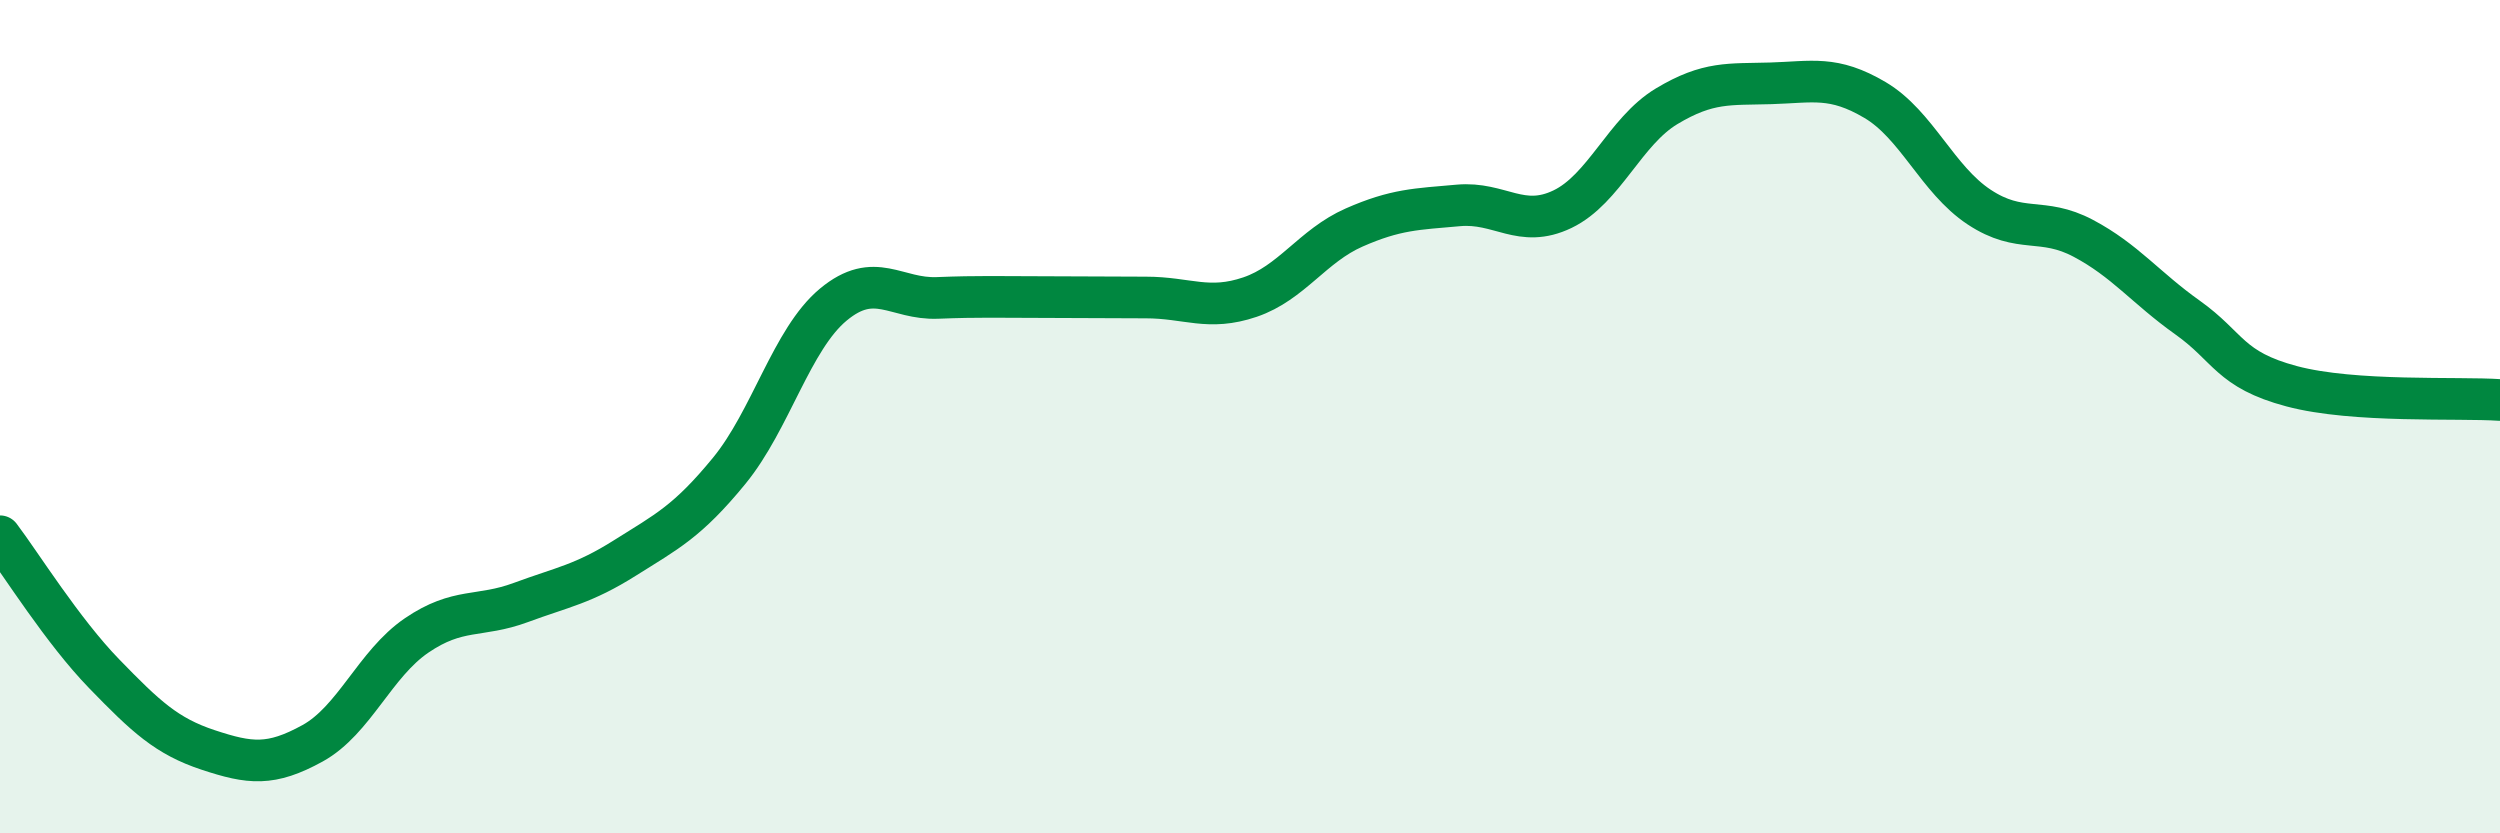
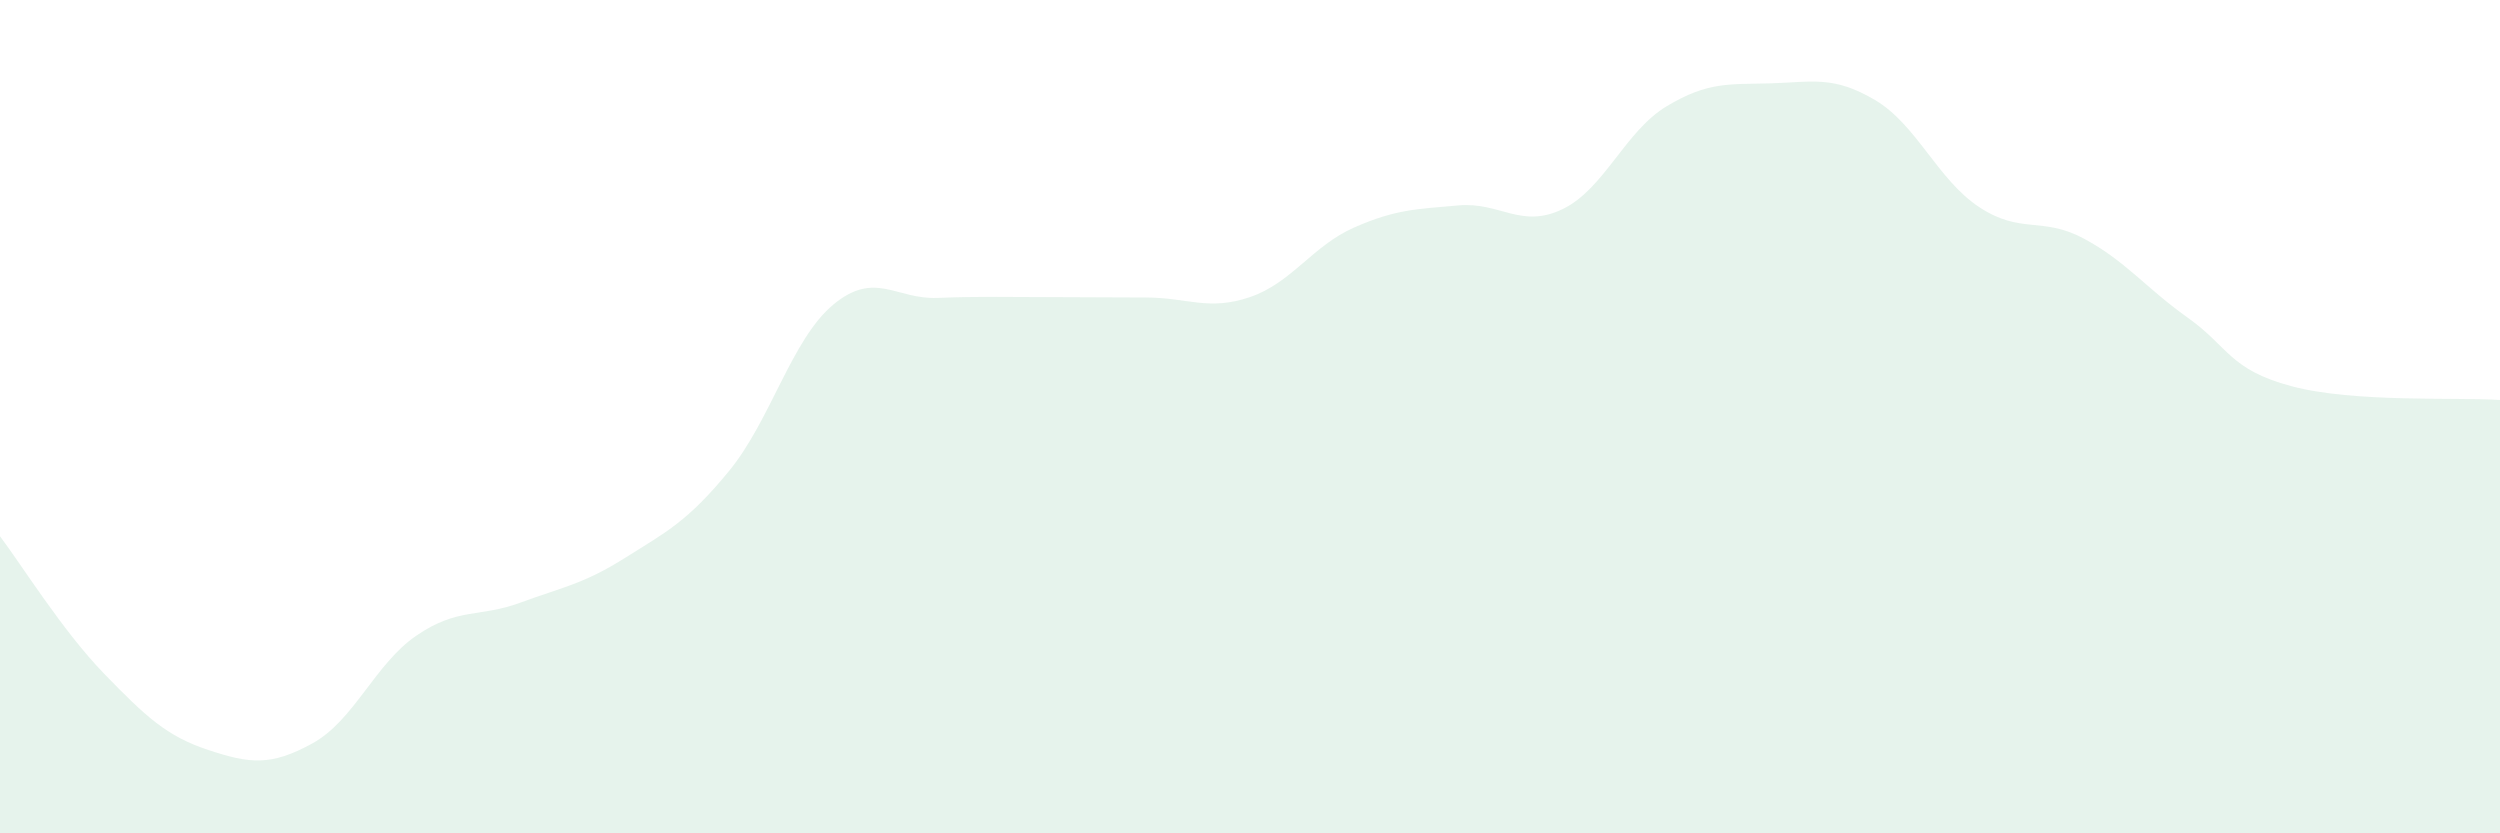
<svg xmlns="http://www.w3.org/2000/svg" width="60" height="20" viewBox="0 0 60 20">
  <path d="M 0,12.87 C 0.5,13.53 1.5,15.14 2.5,16.17 C 3.5,17.2 4,17.67 5,18 C 6,18.33 6.5,18.39 7.5,17.84 C 8.5,17.29 9,15.93 10,15.25 C 11,14.57 11.5,14.83 12.5,14.46 C 13.5,14.09 14,14.02 15,13.39 C 16,12.76 16.5,12.52 17.5,11.3 C 18.5,10.08 19,8.14 20,7.31 C 21,6.48 21.5,7.19 22.5,7.15 C 23.5,7.11 24,7.13 25,7.13 C 26,7.13 26.5,7.14 27.5,7.14 C 28.5,7.14 29,7.47 30,7.13 C 31,6.79 31.5,5.9 32.5,5.46 C 33.5,5.02 34,5.02 35,4.93 C 36,4.84 36.5,5.5 37.5,5.02 C 38.5,4.54 39,3.15 40,2.55 C 41,1.95 41.5,2.03 42.5,2 C 43.5,1.97 44,1.81 45,2.4 C 46,2.99 46.5,4.31 47.5,4.97 C 48.5,5.63 49,5.19 50,5.72 C 51,6.25 51.5,6.91 52.5,7.62 C 53.5,8.33 53.5,8.87 55,9.27 C 56.5,9.67 59,9.53 60,9.6L60 20L0 20Z" fill="#008740" opacity="0.1" stroke-linecap="round" stroke-linejoin="round" />
-   <path d="M 0,12.87 C 0.5,13.53 1.5,15.14 2.5,16.17 C 3.5,17.2 4,17.67 5,18 C 6,18.33 6.5,18.39 7.5,17.84 C 8.5,17.29 9,15.93 10,15.25 C 11,14.57 11.5,14.83 12.5,14.46 C 13.5,14.09 14,14.02 15,13.39 C 16,12.76 16.5,12.52 17.5,11.3 C 18.5,10.08 19,8.14 20,7.31 C 21,6.48 21.5,7.19 22.5,7.15 C 23.5,7.11 24,7.13 25,7.13 C 26,7.13 26.5,7.14 27.5,7.14 C 28.5,7.14 29,7.47 30,7.13 C 31,6.79 31.5,5.9 32.5,5.46 C 33.5,5.02 34,5.02 35,4.93 C 36,4.84 36.5,5.5 37.5,5.02 C 38.5,4.54 39,3.15 40,2.55 C 41,1.95 41.5,2.03 42.5,2 C 43.5,1.97 44,1.81 45,2.4 C 46,2.99 46.5,4.31 47.5,4.97 C 48.5,5.63 49,5.19 50,5.72 C 51,6.25 51.5,6.91 52.5,7.62 C 53.5,8.33 53.5,8.87 55,9.27 C 56.5,9.67 59,9.53 60,9.6" stroke="#008740" stroke-width="1" fill="none" stroke-linecap="round" stroke-linejoin="round" />
</svg>